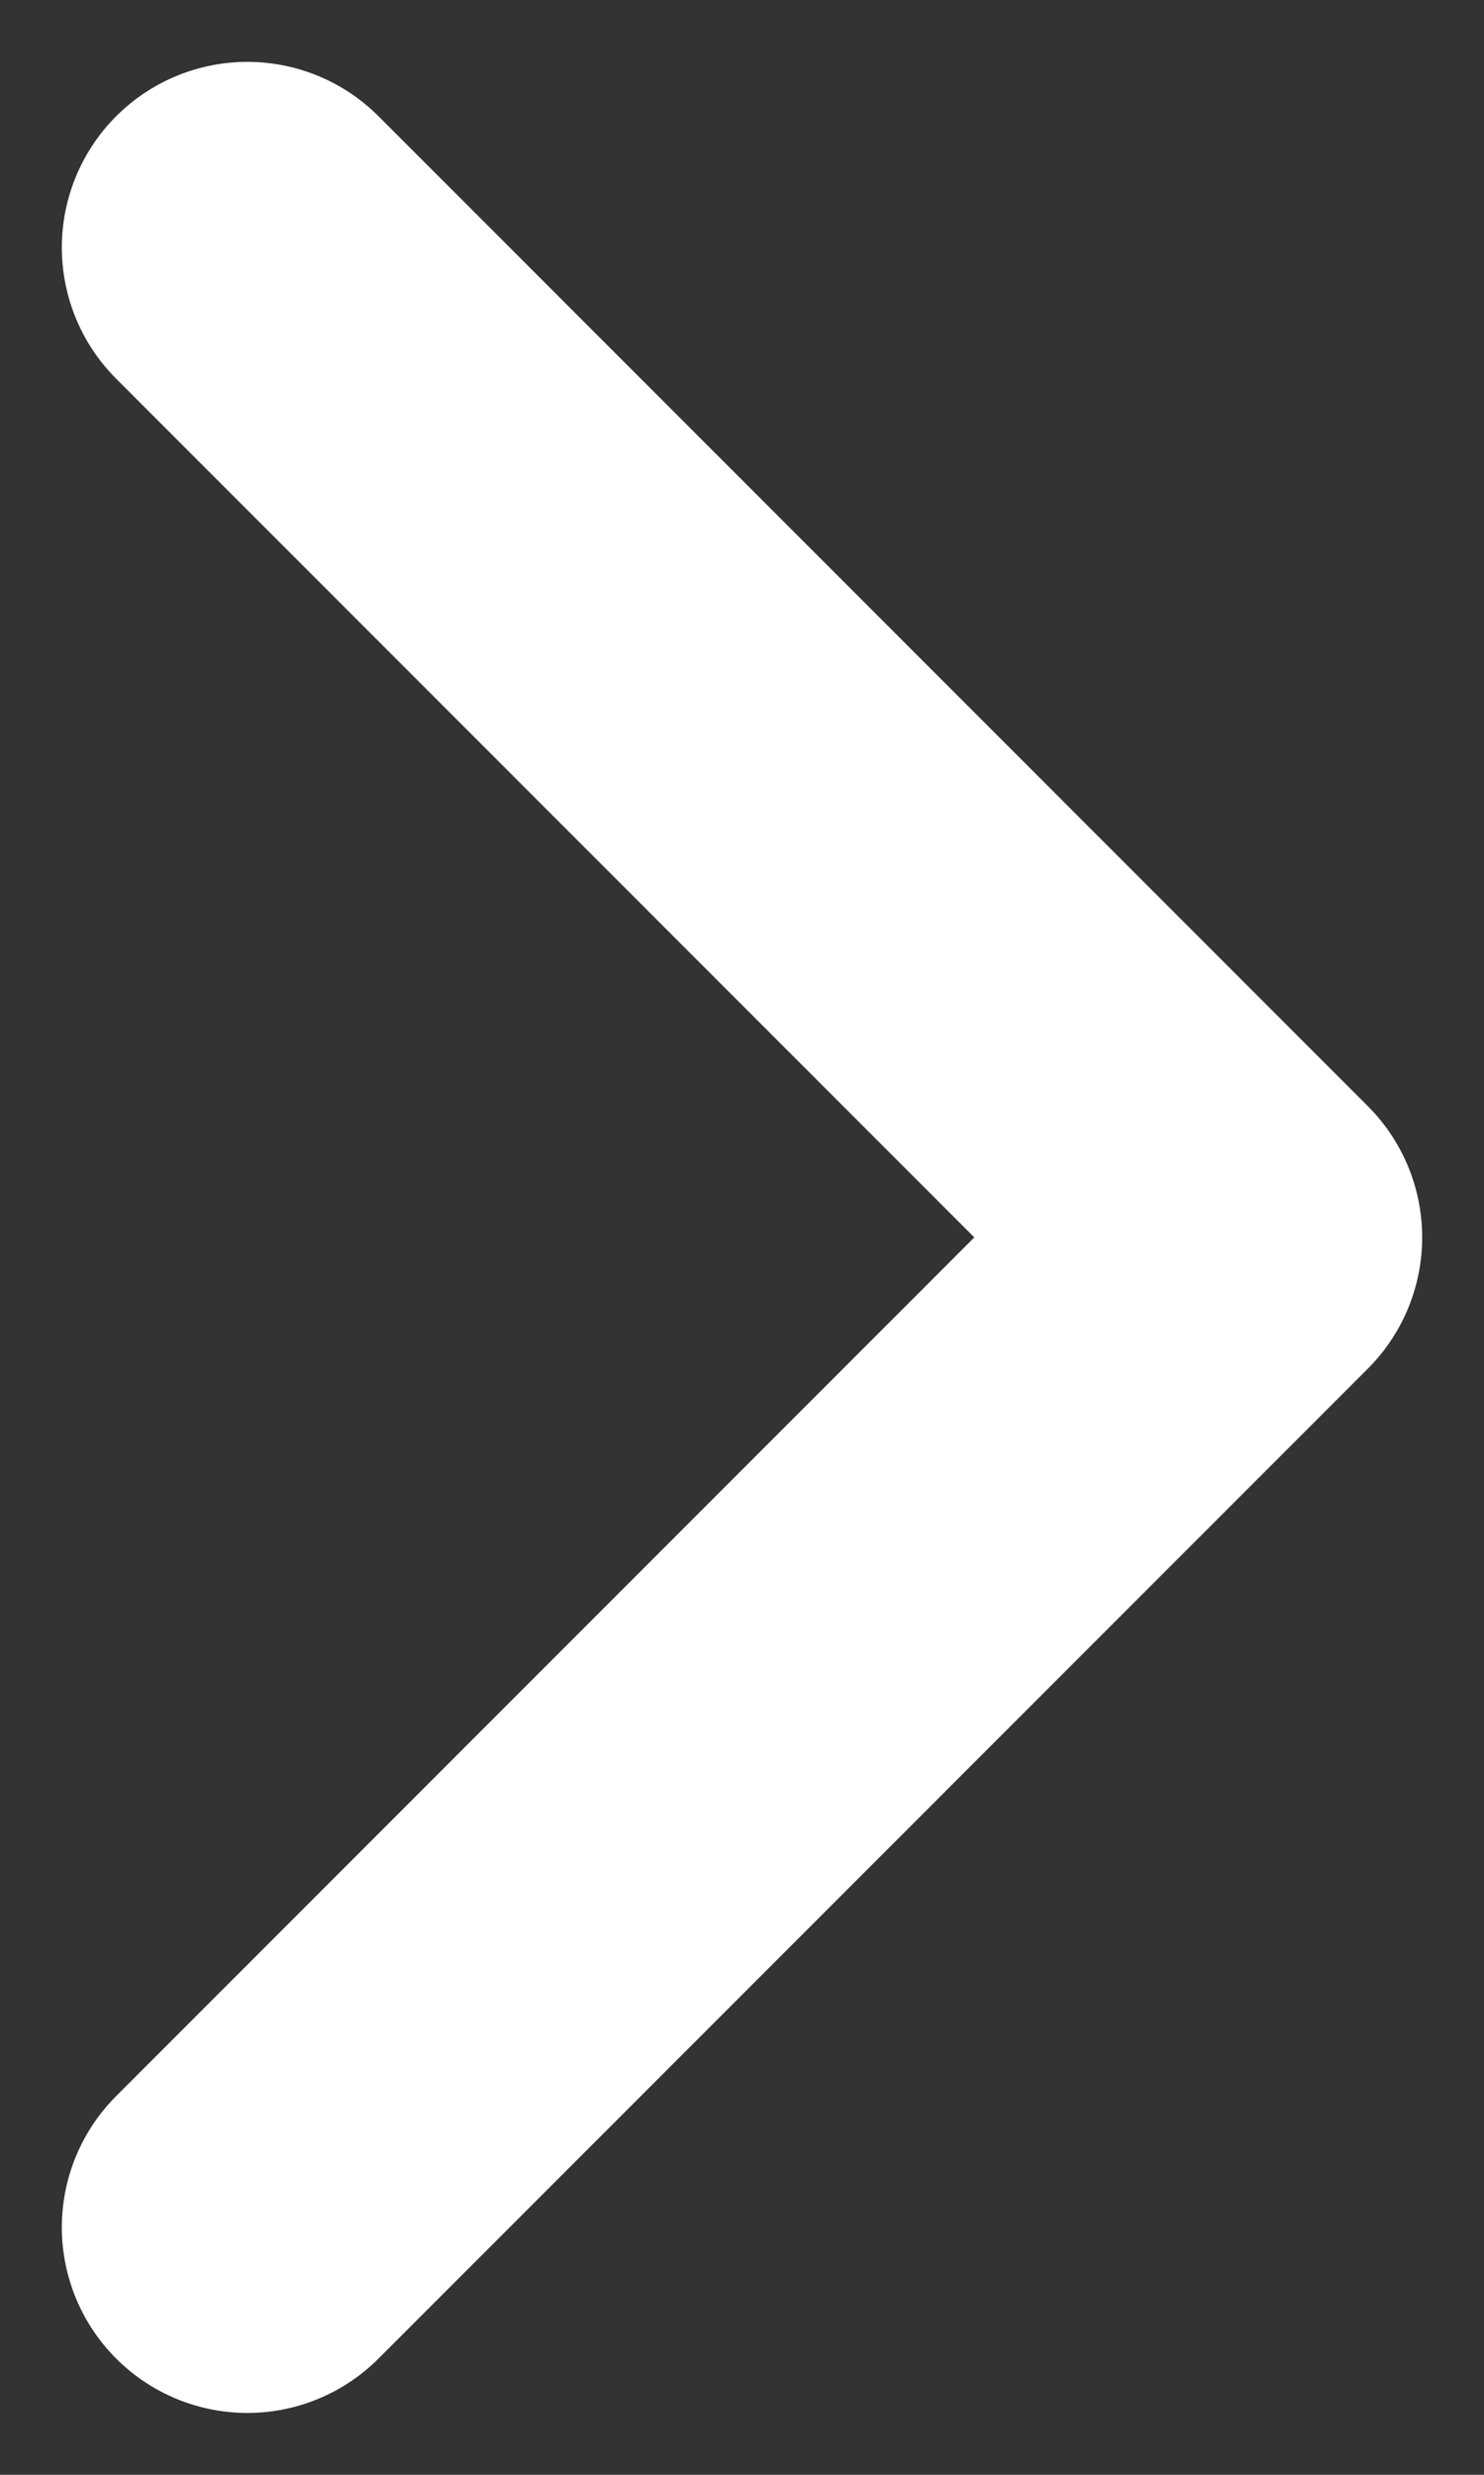
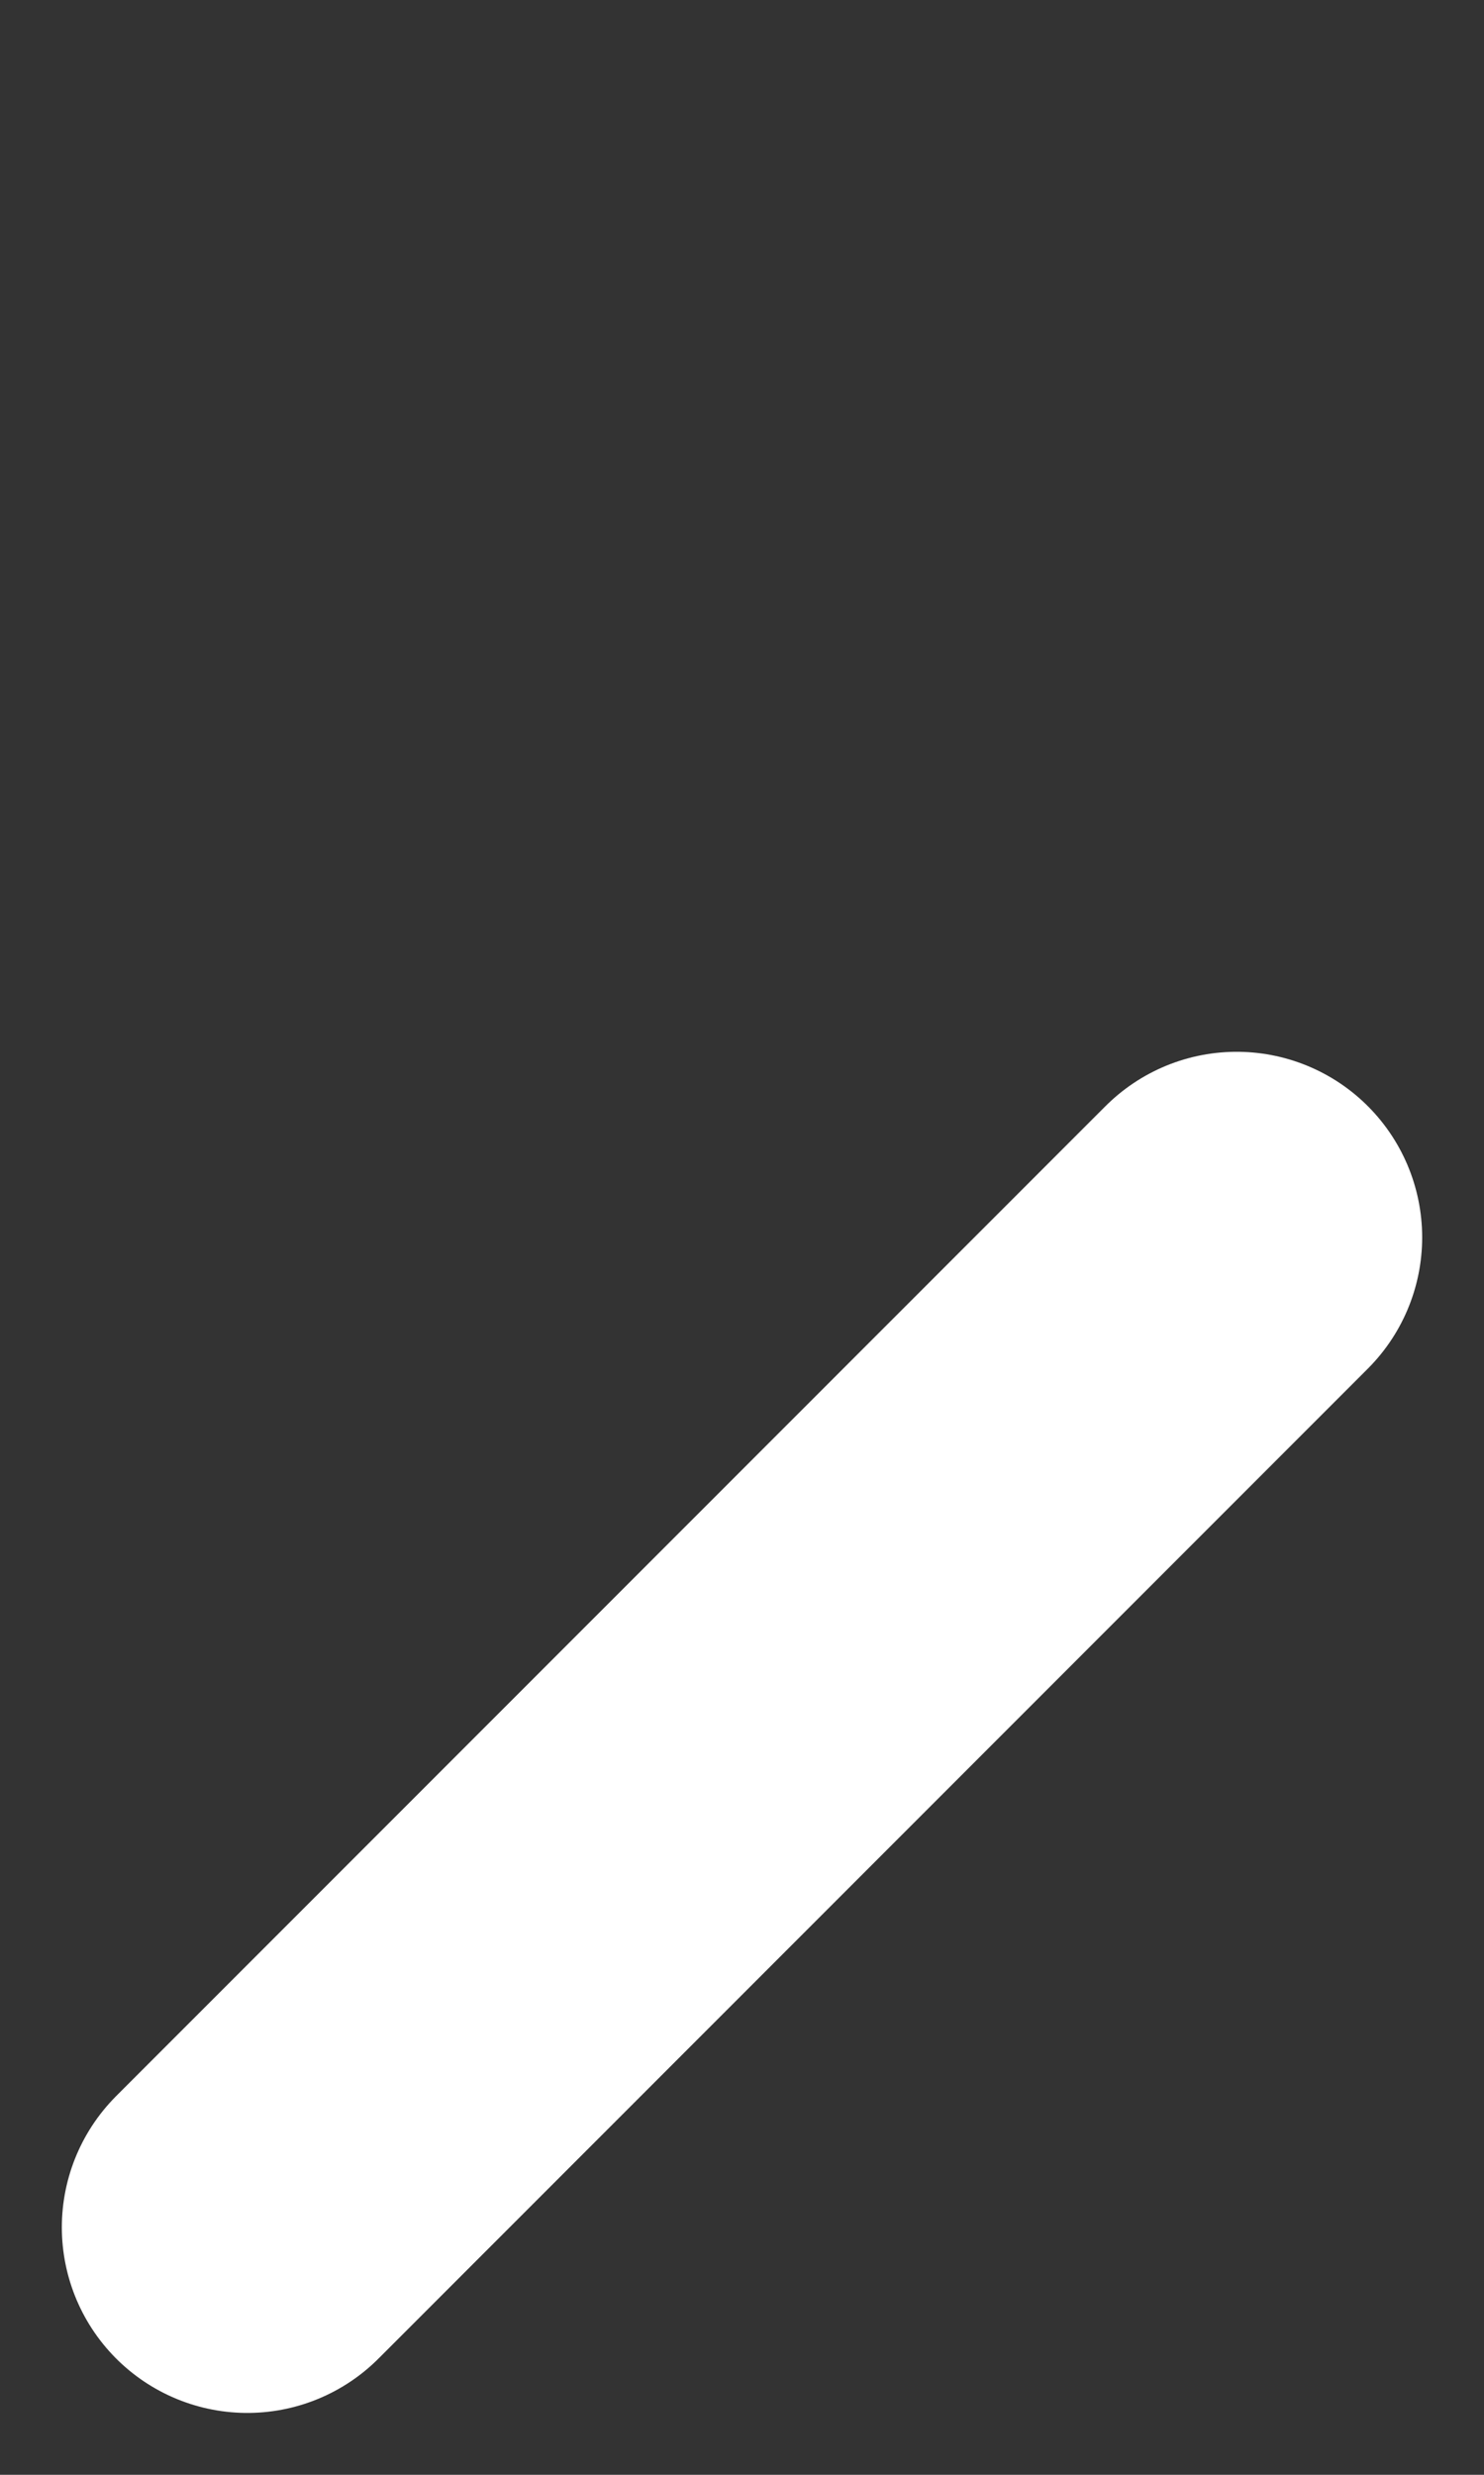
<svg xmlns="http://www.w3.org/2000/svg" width="6" height="10" viewBox="0 0 6 10" fill="none">
  <rect x="0" y="0" width="6" height="10" fill="#333333" stroke="none" />
-   <path d="M1 9L5 5L1 1" stroke="white" stroke-width="1.5" stroke-linecap="round" stroke-linejoin="round" />
+   <path d="M1 9L5 5" stroke="white" stroke-width="1.5" stroke-linecap="round" stroke-linejoin="round" />
</svg>